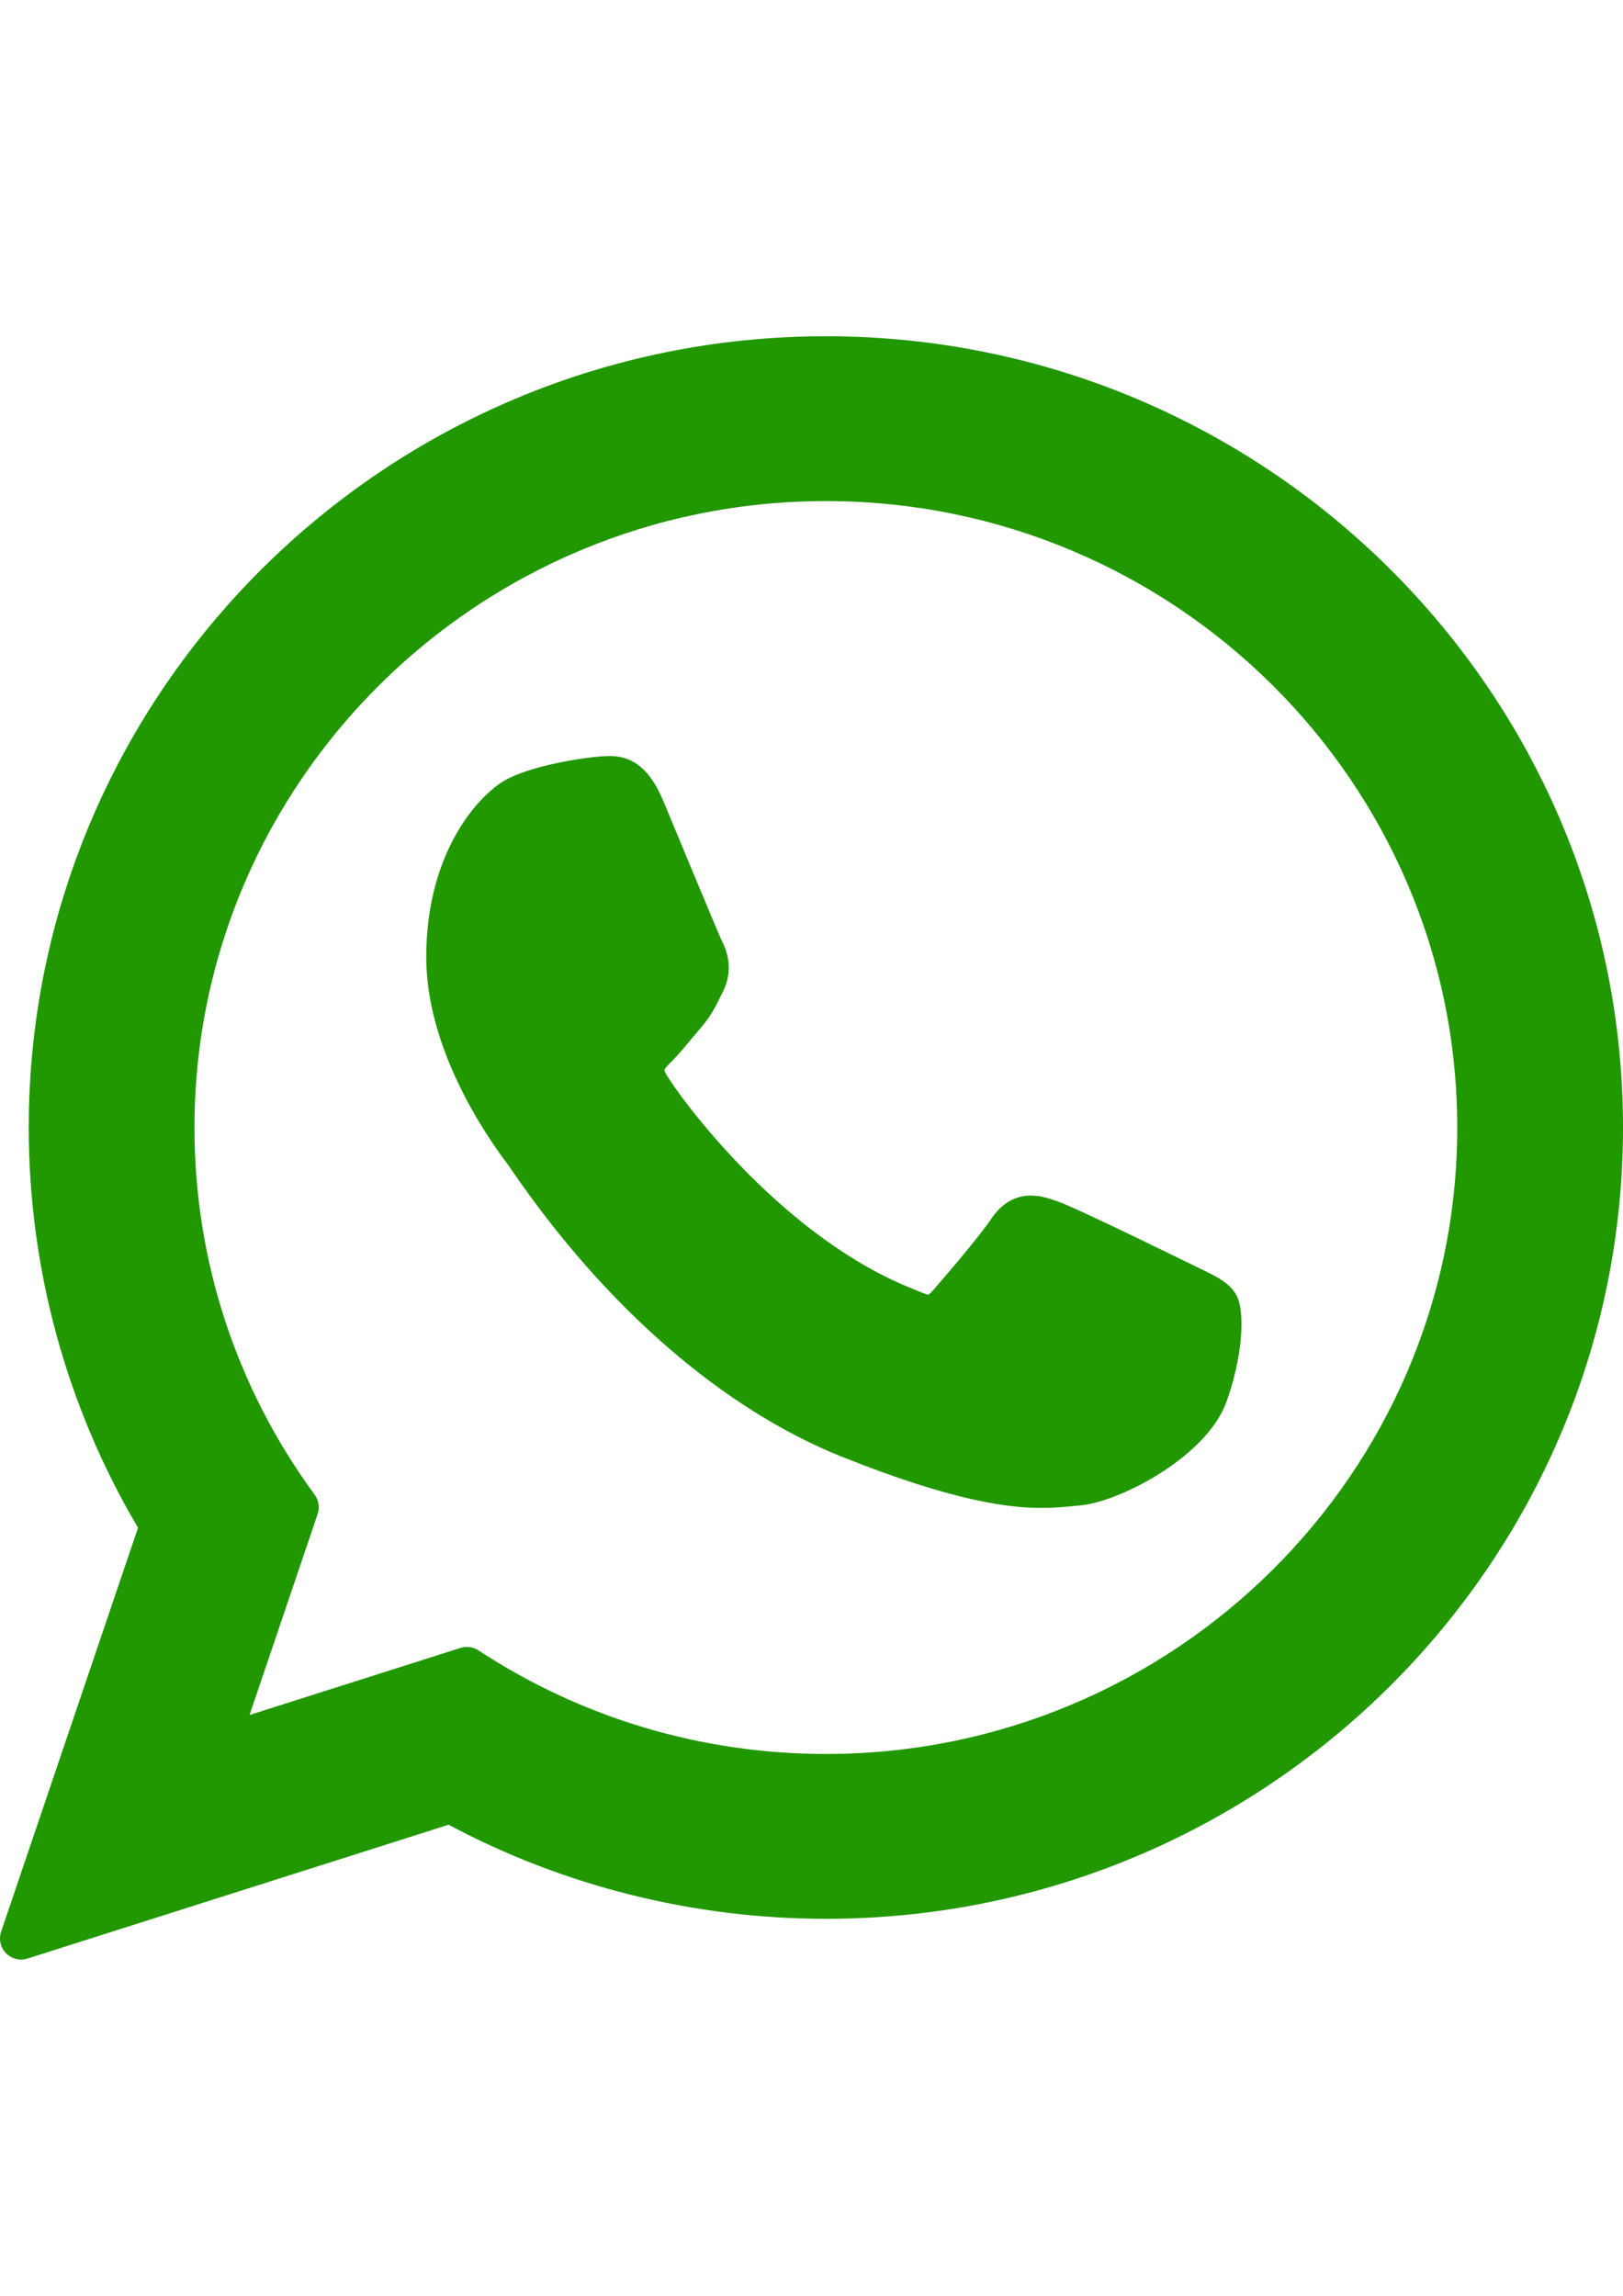
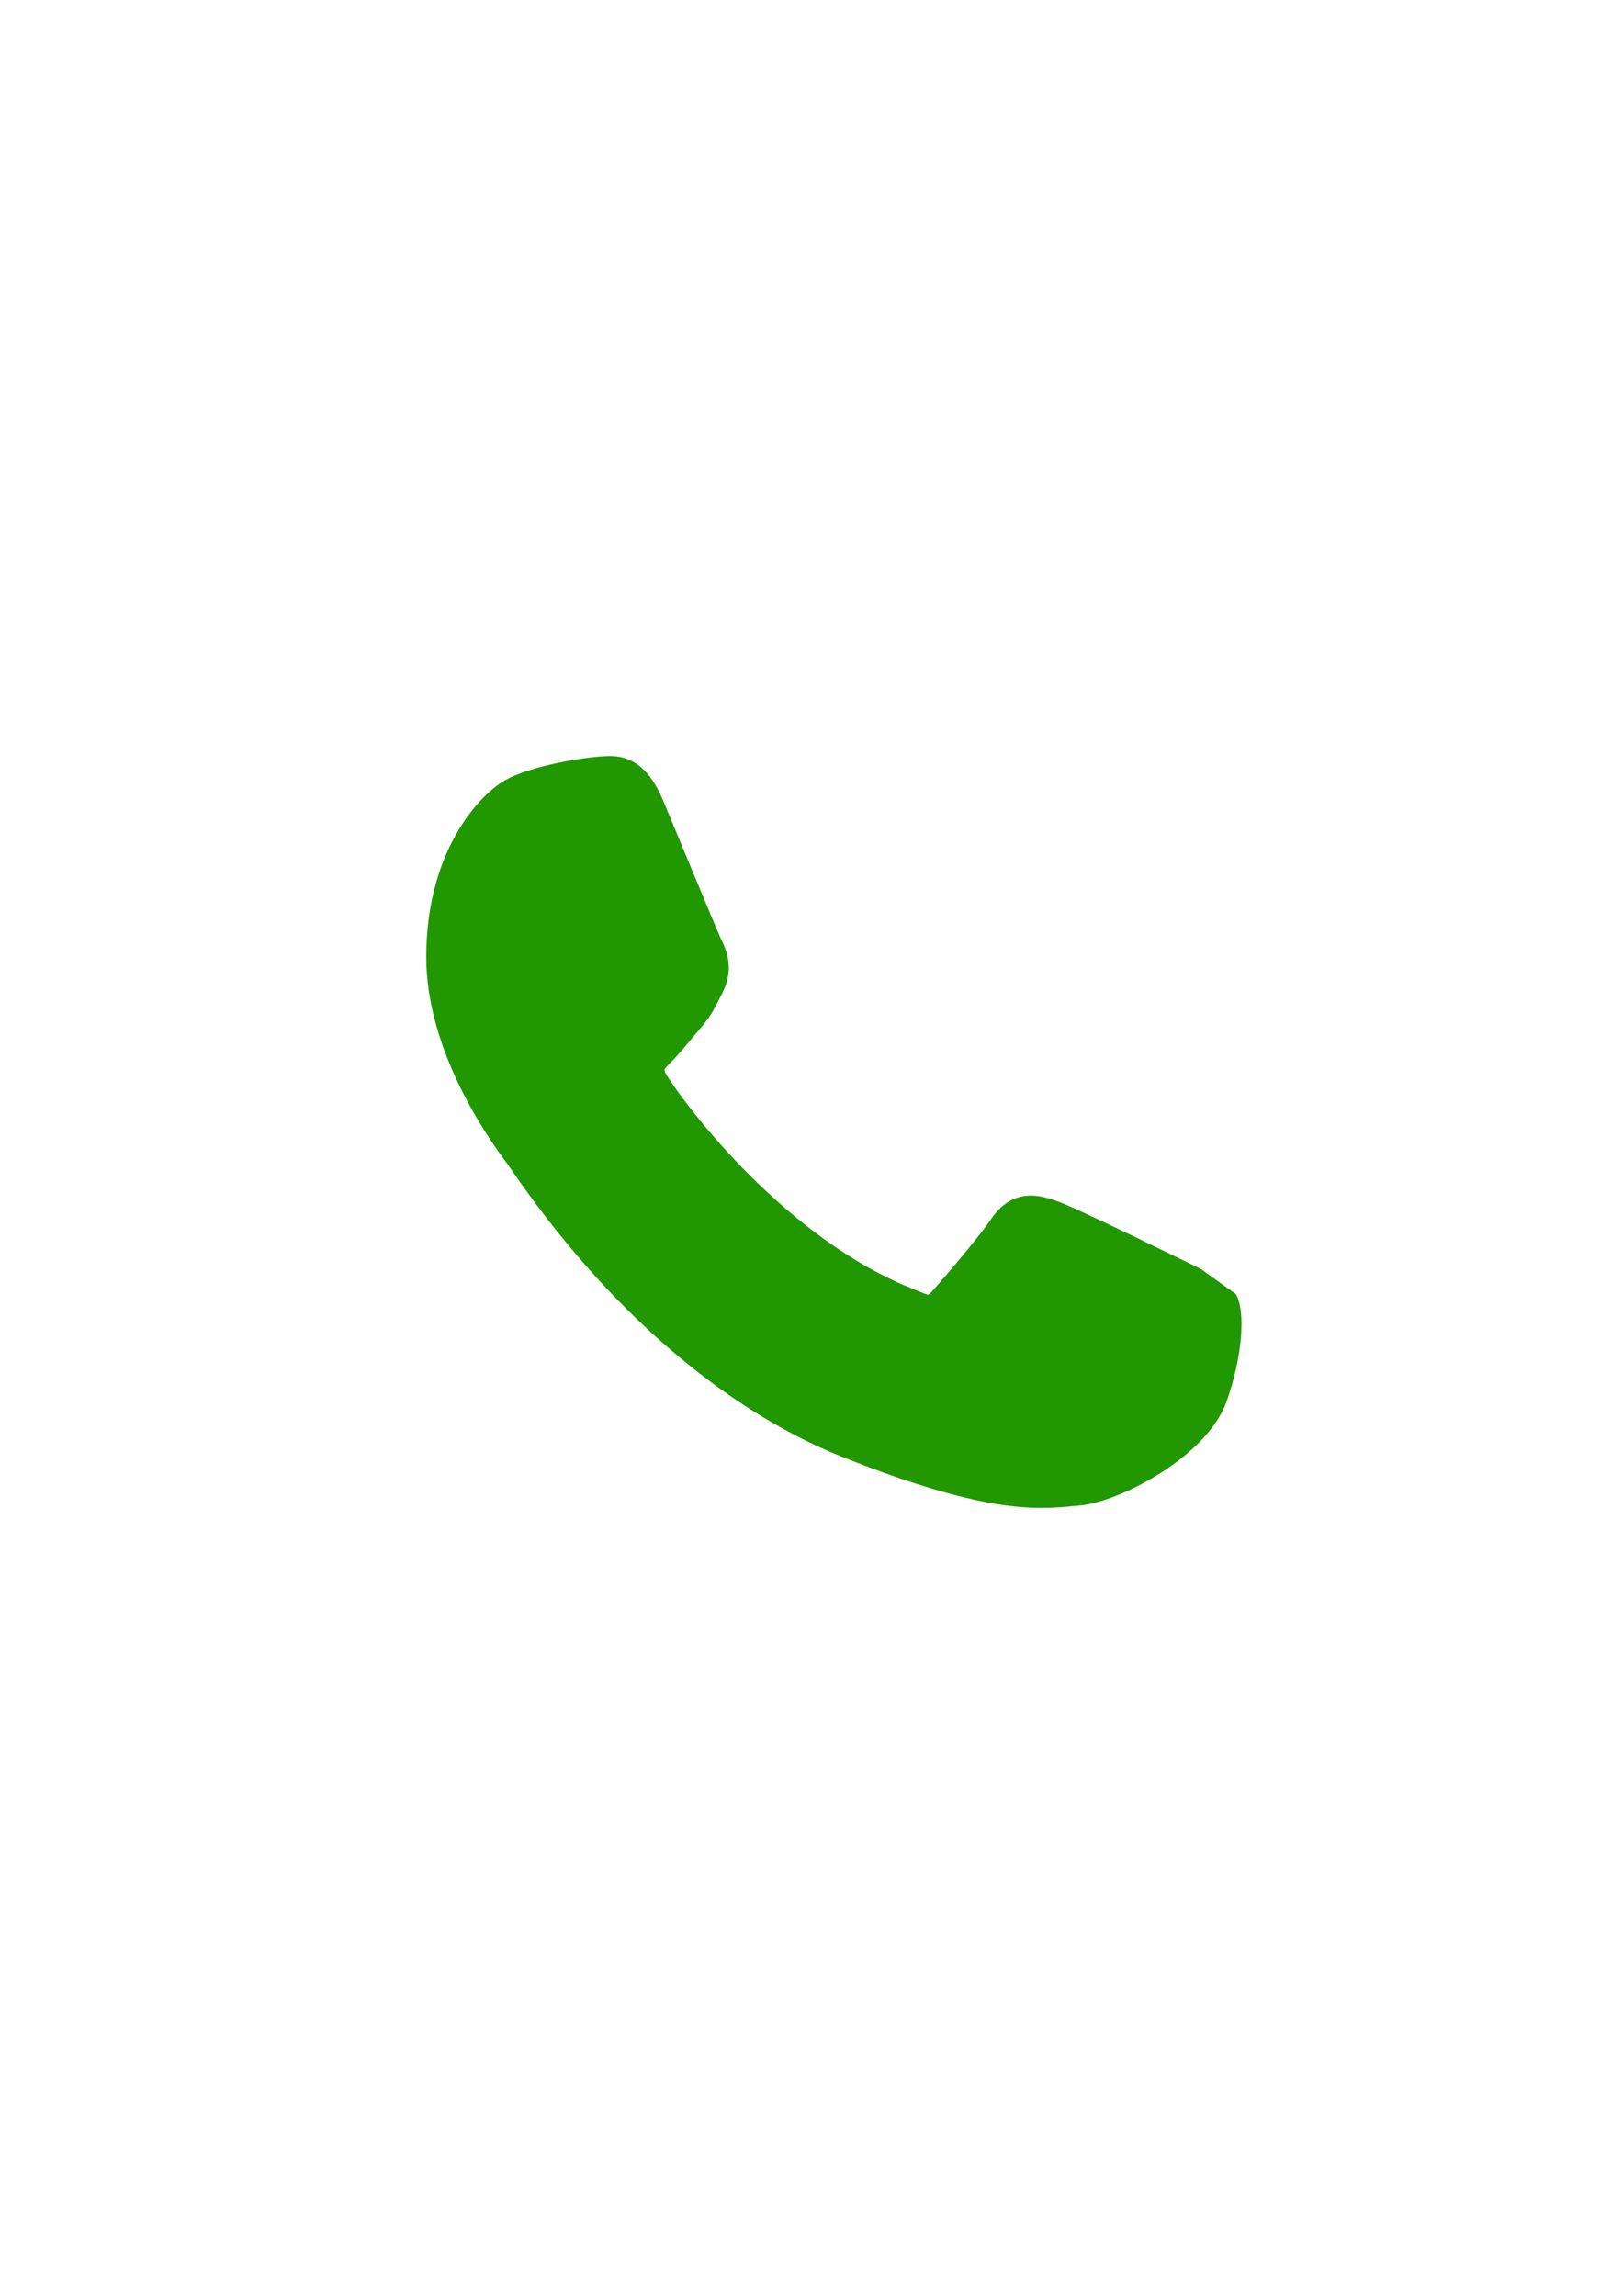
<svg xmlns="http://www.w3.org/2000/svg" version="1.1" id="Layer_1" x="0px" y="0px" width="595.279px" height="841.89px" viewBox="0 0 595.279 841.89" enable-background="new 0 0 595.279 841.89" xml:space="preserve">
  <g id="XMLID_468_">
-     <path id="XMLID_469_" fill="#219700" d="M440.476,465.361c-1.159-0.557-44.557-21.926-52.269-24.701   c-3.148-1.131-6.521-2.234-10.107-2.234c-5.86,0-10.783,2.92-14.618,8.656c-4.335,6.443-17.458,21.783-21.513,26.365   c-0.529,0.605-1.252,1.328-1.686,1.328c-0.389,0-7.104-2.766-9.138-3.648c-46.554-20.223-81.89-68.852-86.734-77.052   c-0.692-1.179-0.722-1.714-0.728-1.714c0.171-0.624,1.736-2.193,2.544-3.003c2.363-2.338,4.925-5.421,7.402-8.403   c1.173-1.413,2.349-2.828,3.502-4.161c3.595-4.183,5.195-7.43,7.051-11.19l0.972-1.954c4.53-9.001,0.661-16.597-0.589-19.049   c-1.026-2.053-19.351-46.277-21.299-50.924c-4.686-11.212-10.876-16.432-19.479-16.432c-0.798,0,0,0-3.347,0.141   c-4.076,0.172-26.274,3.094-36.088,9.281c-10.408,6.562-28.016,27.478-28.016,64.261c0,33.105,21.009,64.364,30.029,76.251   c0.224,0.301,0.636,0.91,1.232,1.783c34.544,50.447,77.607,87.834,121.262,105.273c42.027,16.787,61.929,18.729,73.242,18.729   c0.002,0,0.002,0,0.002,0c4.755,0,8.561-0.373,11.917-0.703l2.13-0.203c14.52-1.287,46.425-17.82,53.682-37.988   c5.718-15.885,7.225-33.24,3.421-39.539C450.65,470.246,446.16,468.089,440.476,465.361z" />
-     <path id="XMLID_470_" fill="#219700" d="M302.924,123.305c-161.221,0-292.383,130.177-292.383,290.186   c0,51.753,13.85,102.411,40.087,146.747L0.409,708.373c-0.936,2.762-0.239,5.816,1.804,7.895c1.475,1.506,3.475,2.318,5.518,2.318   c0.783,0,1.571-0.117,2.341-0.363l154.464-49.084c42.269,22.584,90.042,34.506,138.391,34.506   c161.205,0.002,292.354-130.162,292.354-290.153C595.28,253.482,464.131,123.305,302.924,123.305z M302.924,643.197   c-45.494,0-89.559-13.137-127.437-37.99c-1.273-0.838-2.752-1.268-4.24-1.268c-0.786,0-1.575,0.121-2.343,0.363l-77.376,24.596   l24.979-73.691c0.808-2.385,0.403-5.016-1.085-7.049c-28.844-39.412-44.091-85.979-44.091-134.667   c0-126.677,103.892-229.738,231.591-229.738c127.684,0,231.563,103.061,231.563,229.738   C534.488,540.152,430.61,643.197,302.924,643.197z" />
+     <path id="XMLID_469_" fill="#219700" d="M440.476,465.361c-1.159-0.557-44.557-21.926-52.269-24.701   c-3.148-1.131-6.521-2.234-10.107-2.234c-5.86,0-10.783,2.92-14.618,8.656c-4.335,6.443-17.458,21.783-21.513,26.365   c-0.529,0.605-1.252,1.328-1.686,1.328c-0.389,0-7.104-2.766-9.138-3.648c-46.554-20.223-81.89-68.852-86.734-77.052   c-0.692-1.179-0.722-1.714-0.728-1.714c0.171-0.624,1.736-2.193,2.544-3.003c2.363-2.338,4.925-5.421,7.402-8.403   c1.173-1.413,2.349-2.828,3.502-4.161c3.595-4.183,5.195-7.43,7.051-11.19l0.972-1.954c4.53-9.001,0.661-16.597-0.589-19.049   c-1.026-2.053-19.351-46.277-21.299-50.924c-4.686-11.212-10.876-16.432-19.479-16.432c-0.798,0,0,0-3.347,0.141   c-4.076,0.172-26.274,3.094-36.088,9.281c-10.408,6.562-28.016,27.478-28.016,64.261c0,33.105,21.009,64.364,30.029,76.251   c0.224,0.301,0.636,0.91,1.232,1.783c34.544,50.447,77.607,87.834,121.262,105.273c42.027,16.787,61.929,18.729,73.242,18.729   c0.002,0,0.002,0,0.002,0c4.755,0,8.561-0.373,11.917-0.703l2.13-0.203c14.52-1.287,46.425-17.82,53.682-37.988   c5.718-15.885,7.225-33.24,3.421-39.539z" />
  </g>
</svg>